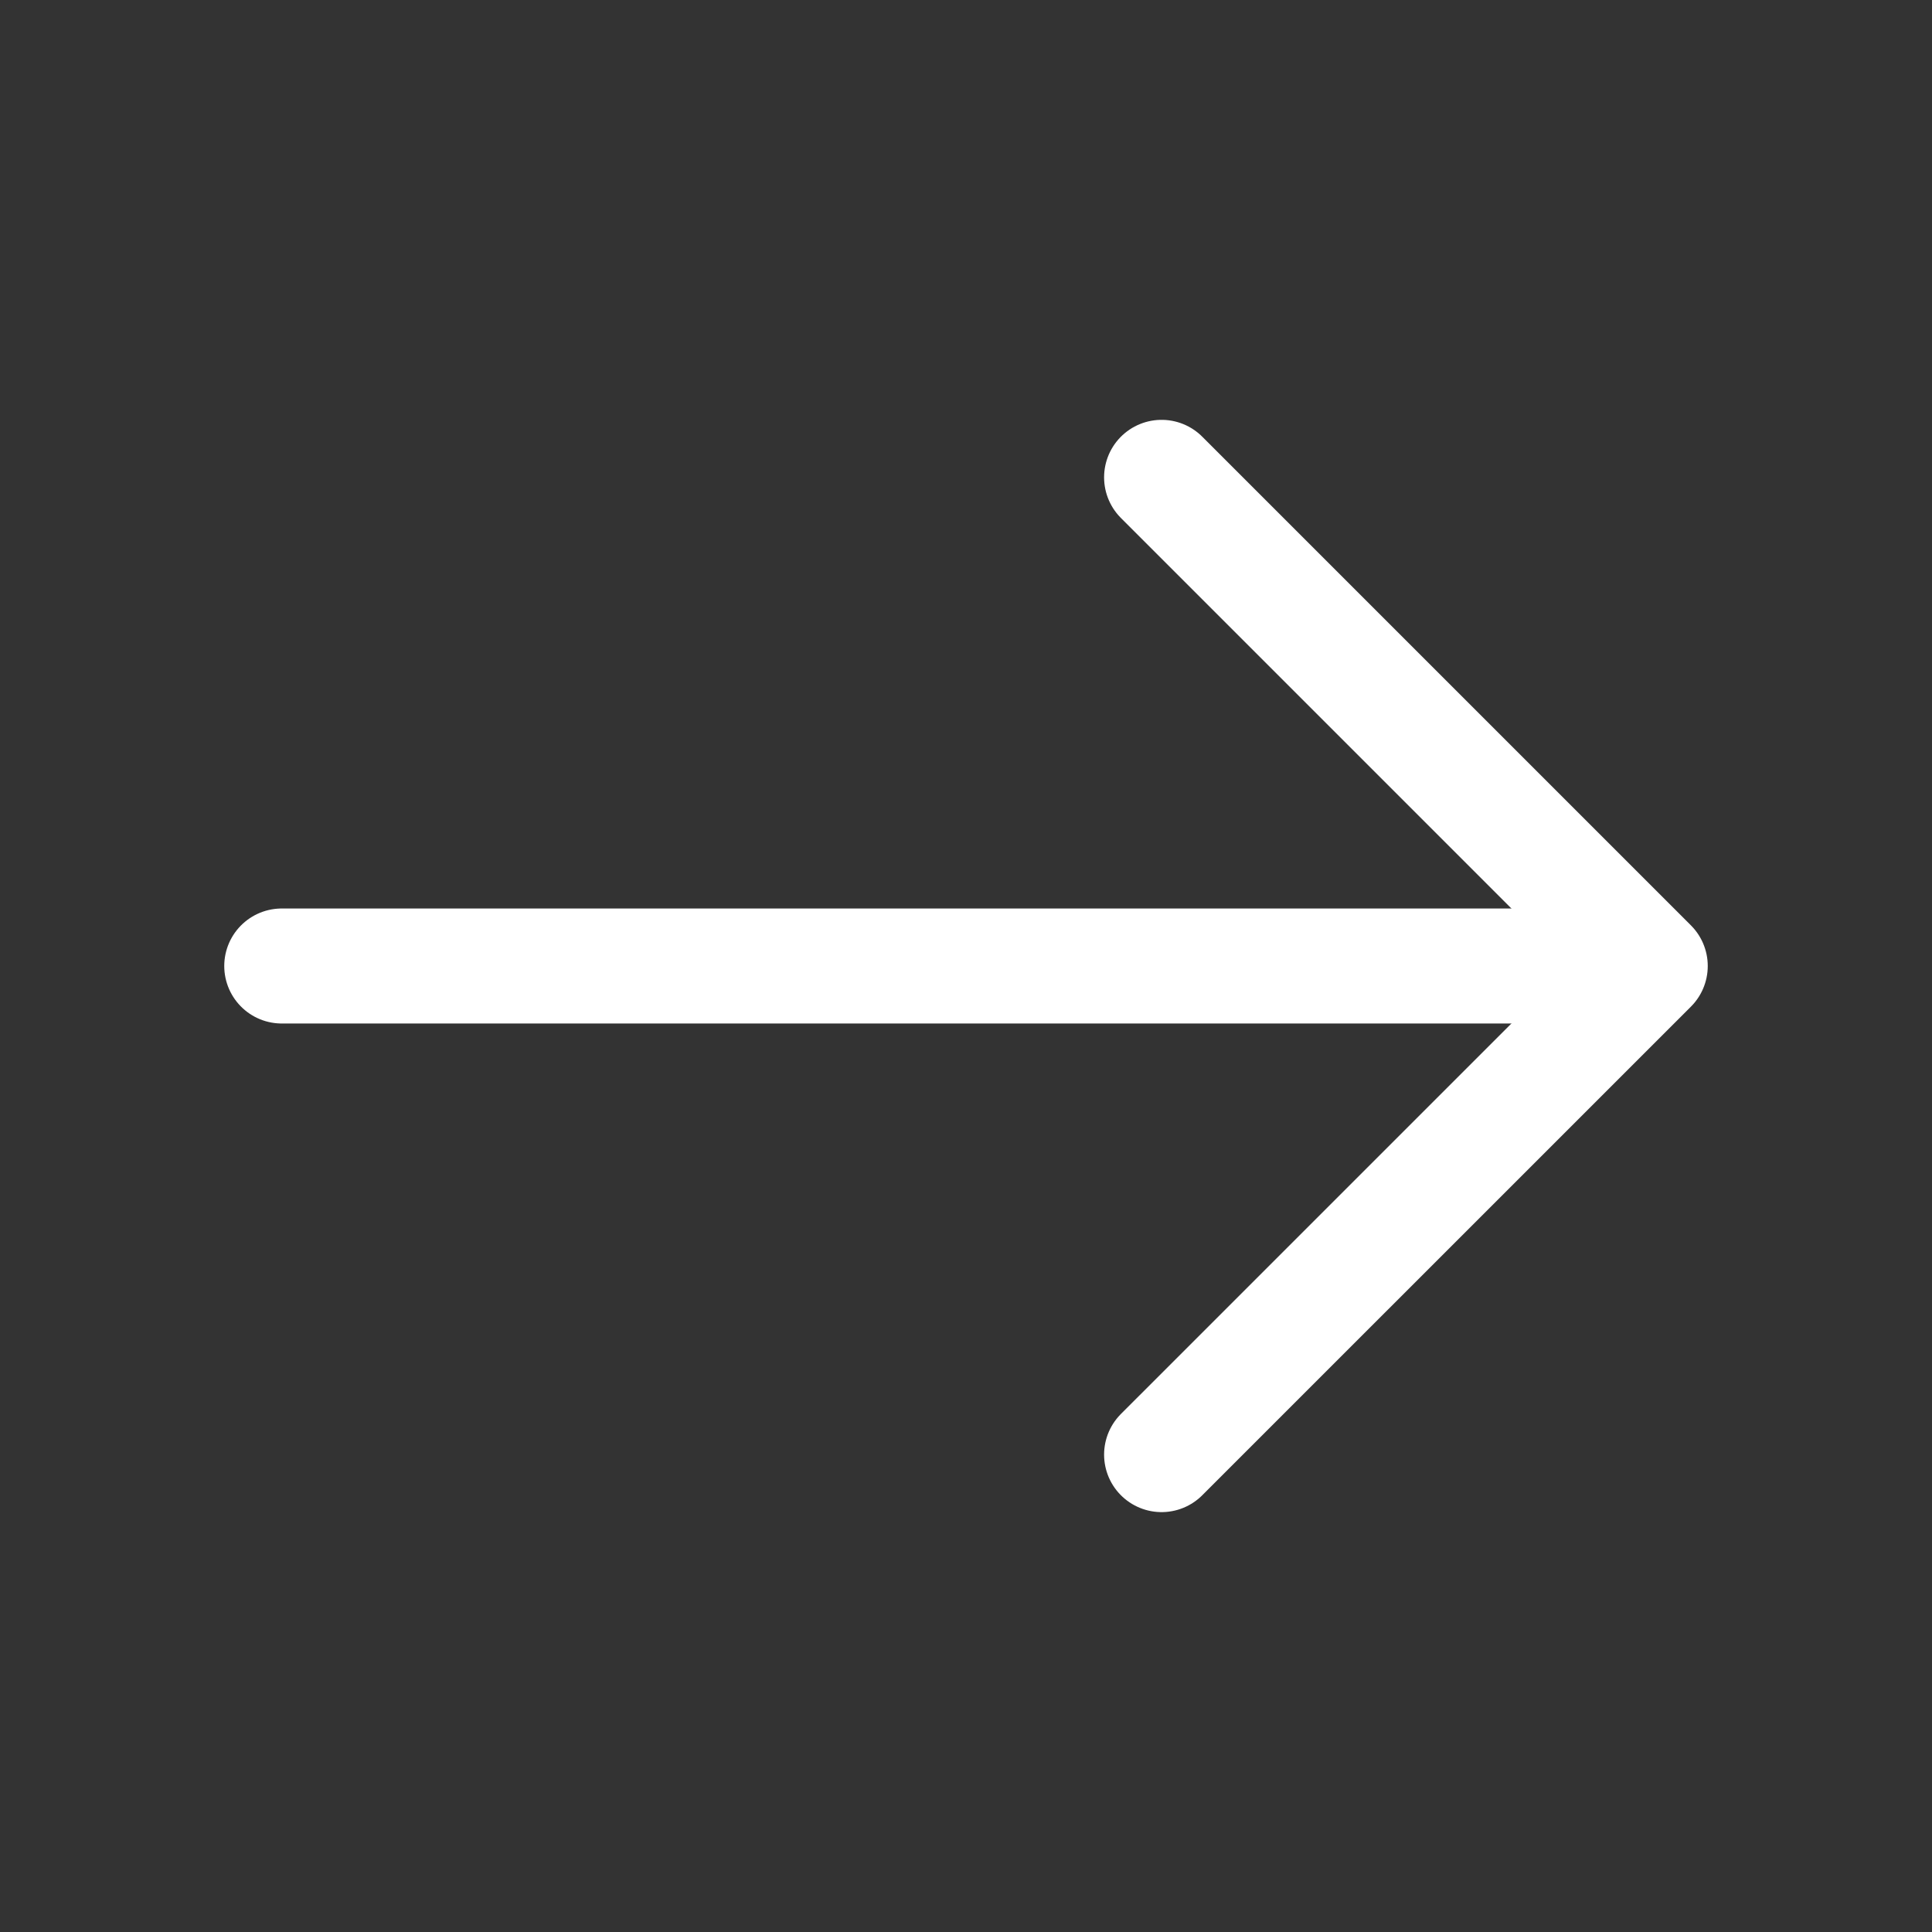
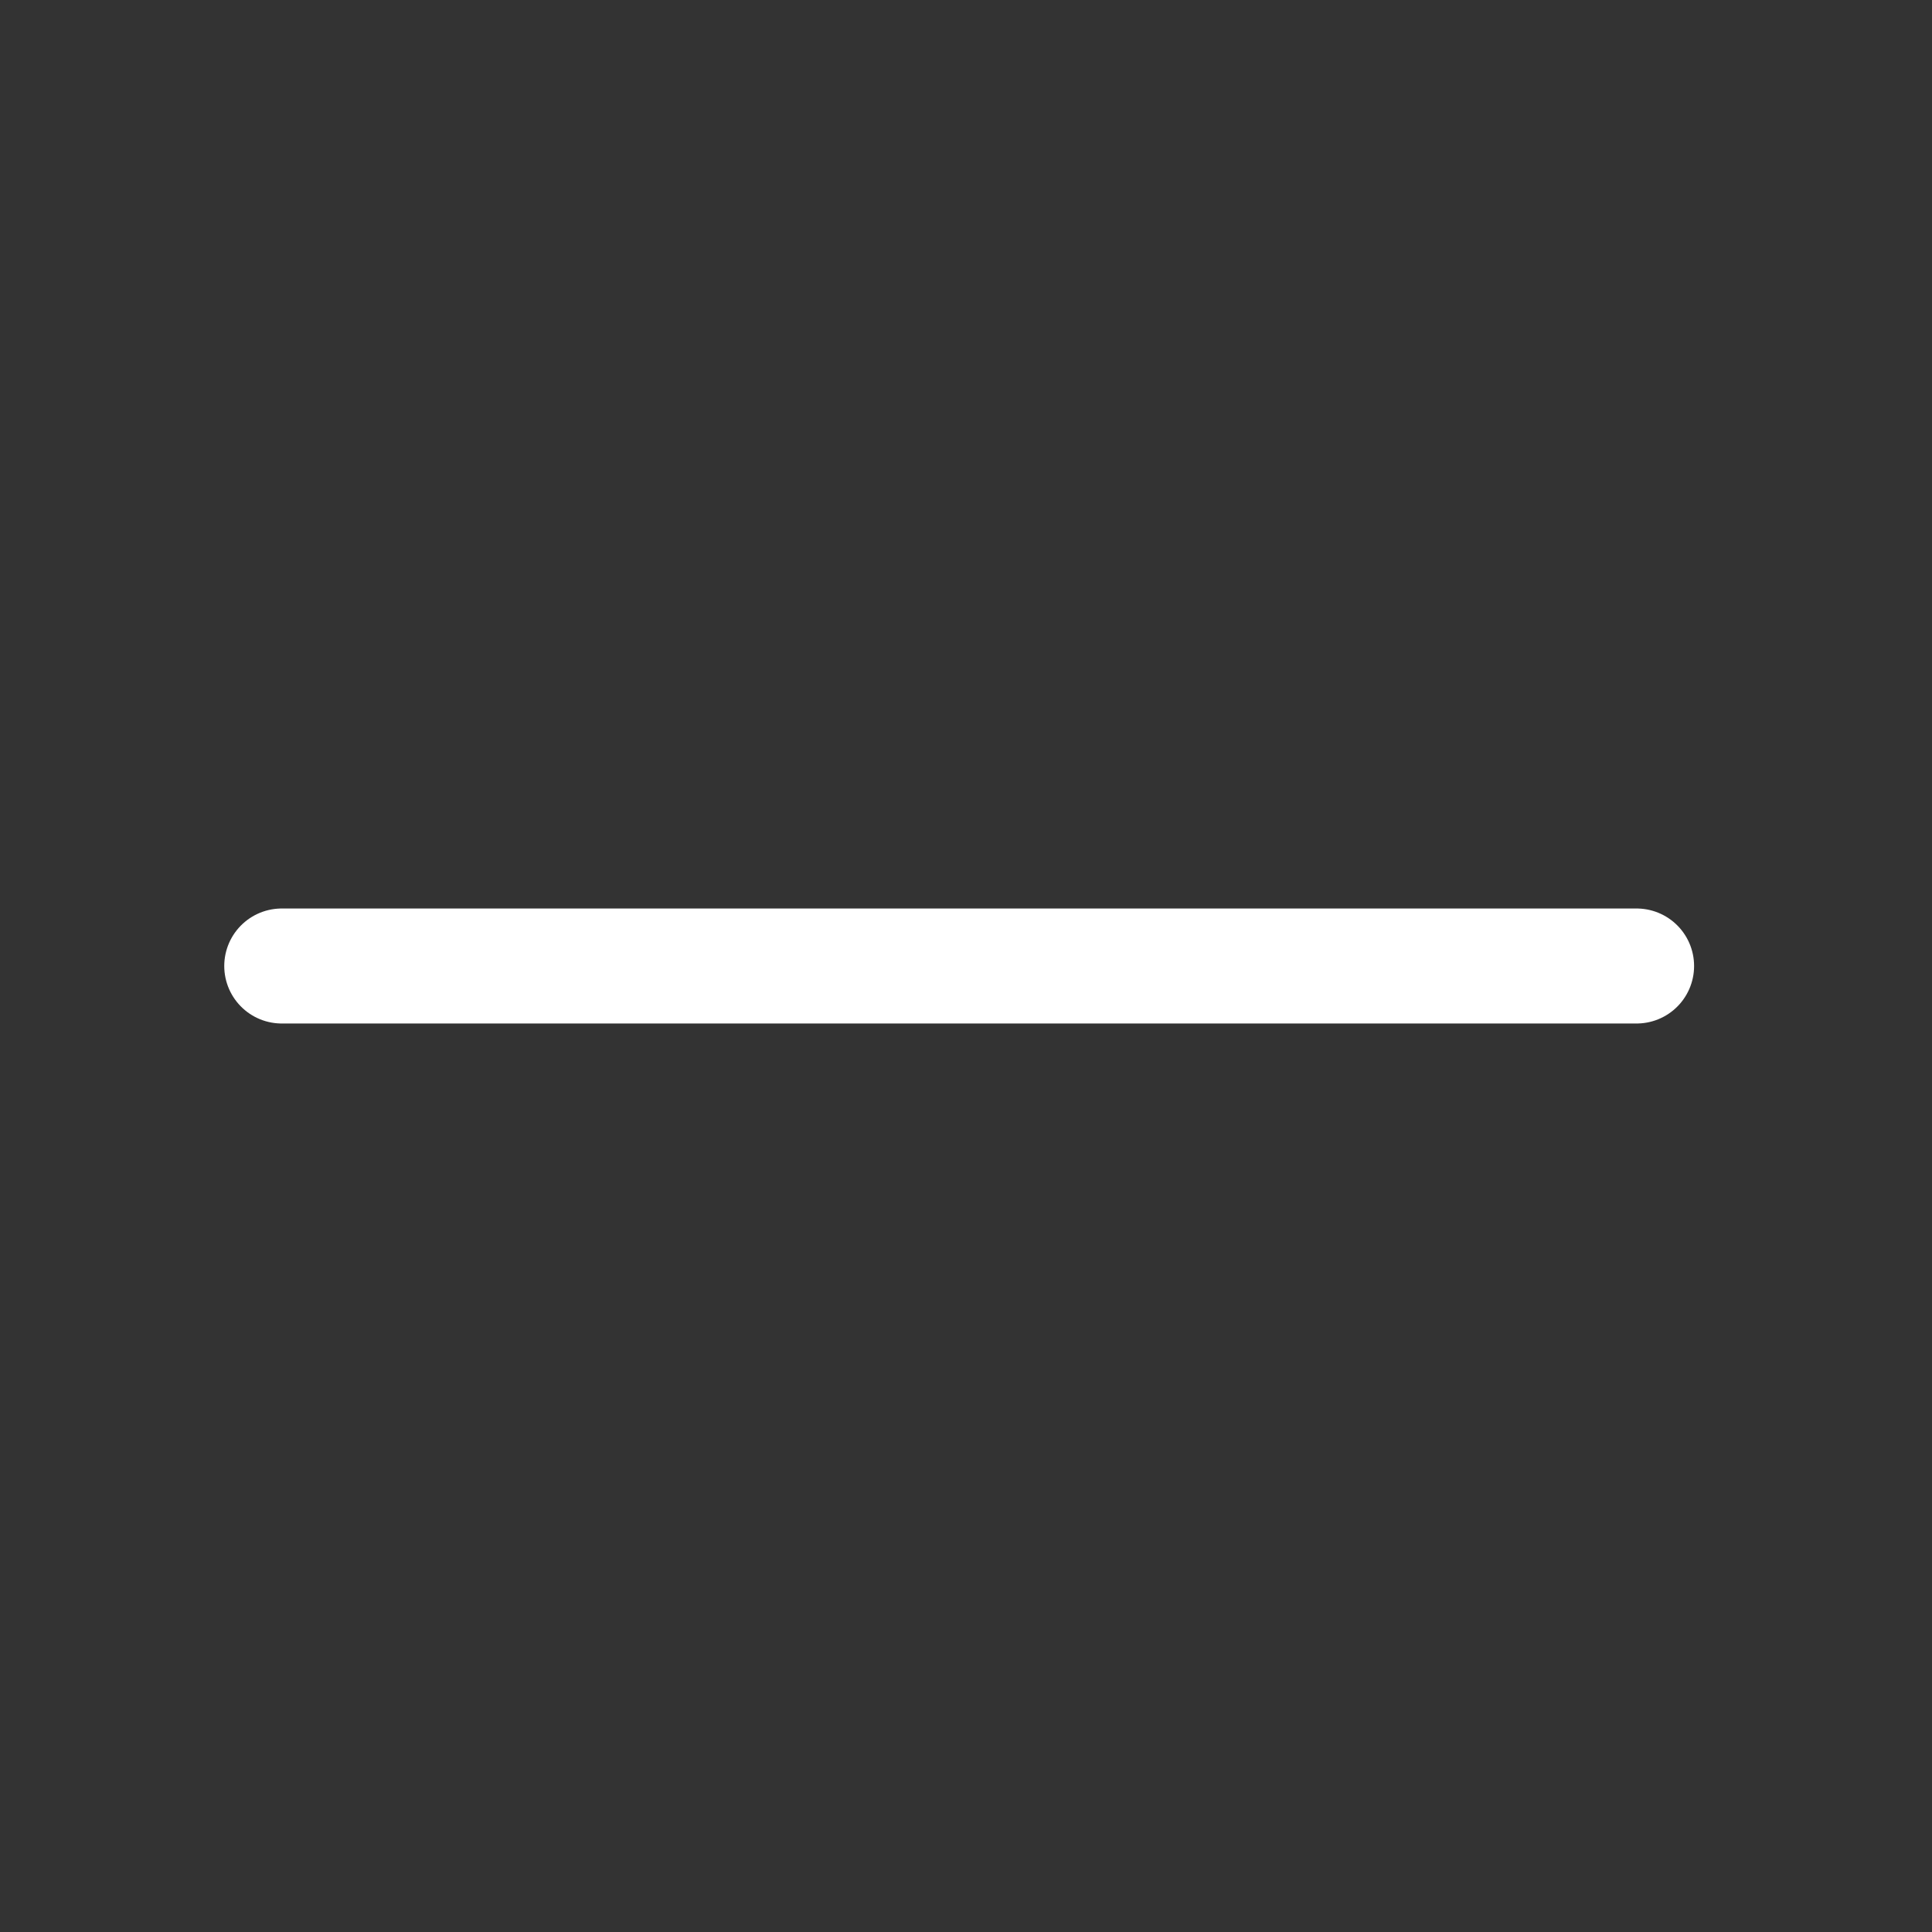
<svg xmlns="http://www.w3.org/2000/svg" width="42" height="42" viewBox="0 0 42 42" fill="none">
  <rect x="0" y="0" width="42" height="42" fill="#333333" stroke="none" />
-   <path d="M25.252 10.377L35.875 21L25.252 31.622" stroke="white" stroke-width="2.5" stroke-miterlimit="10" stroke-linecap="round" stroke-linejoin="round" />
  <path d="M6.125 21H35.578" stroke="white" stroke-width="2.5" stroke-miterlimit="10" stroke-linecap="round" stroke-linejoin="round" />
</svg>